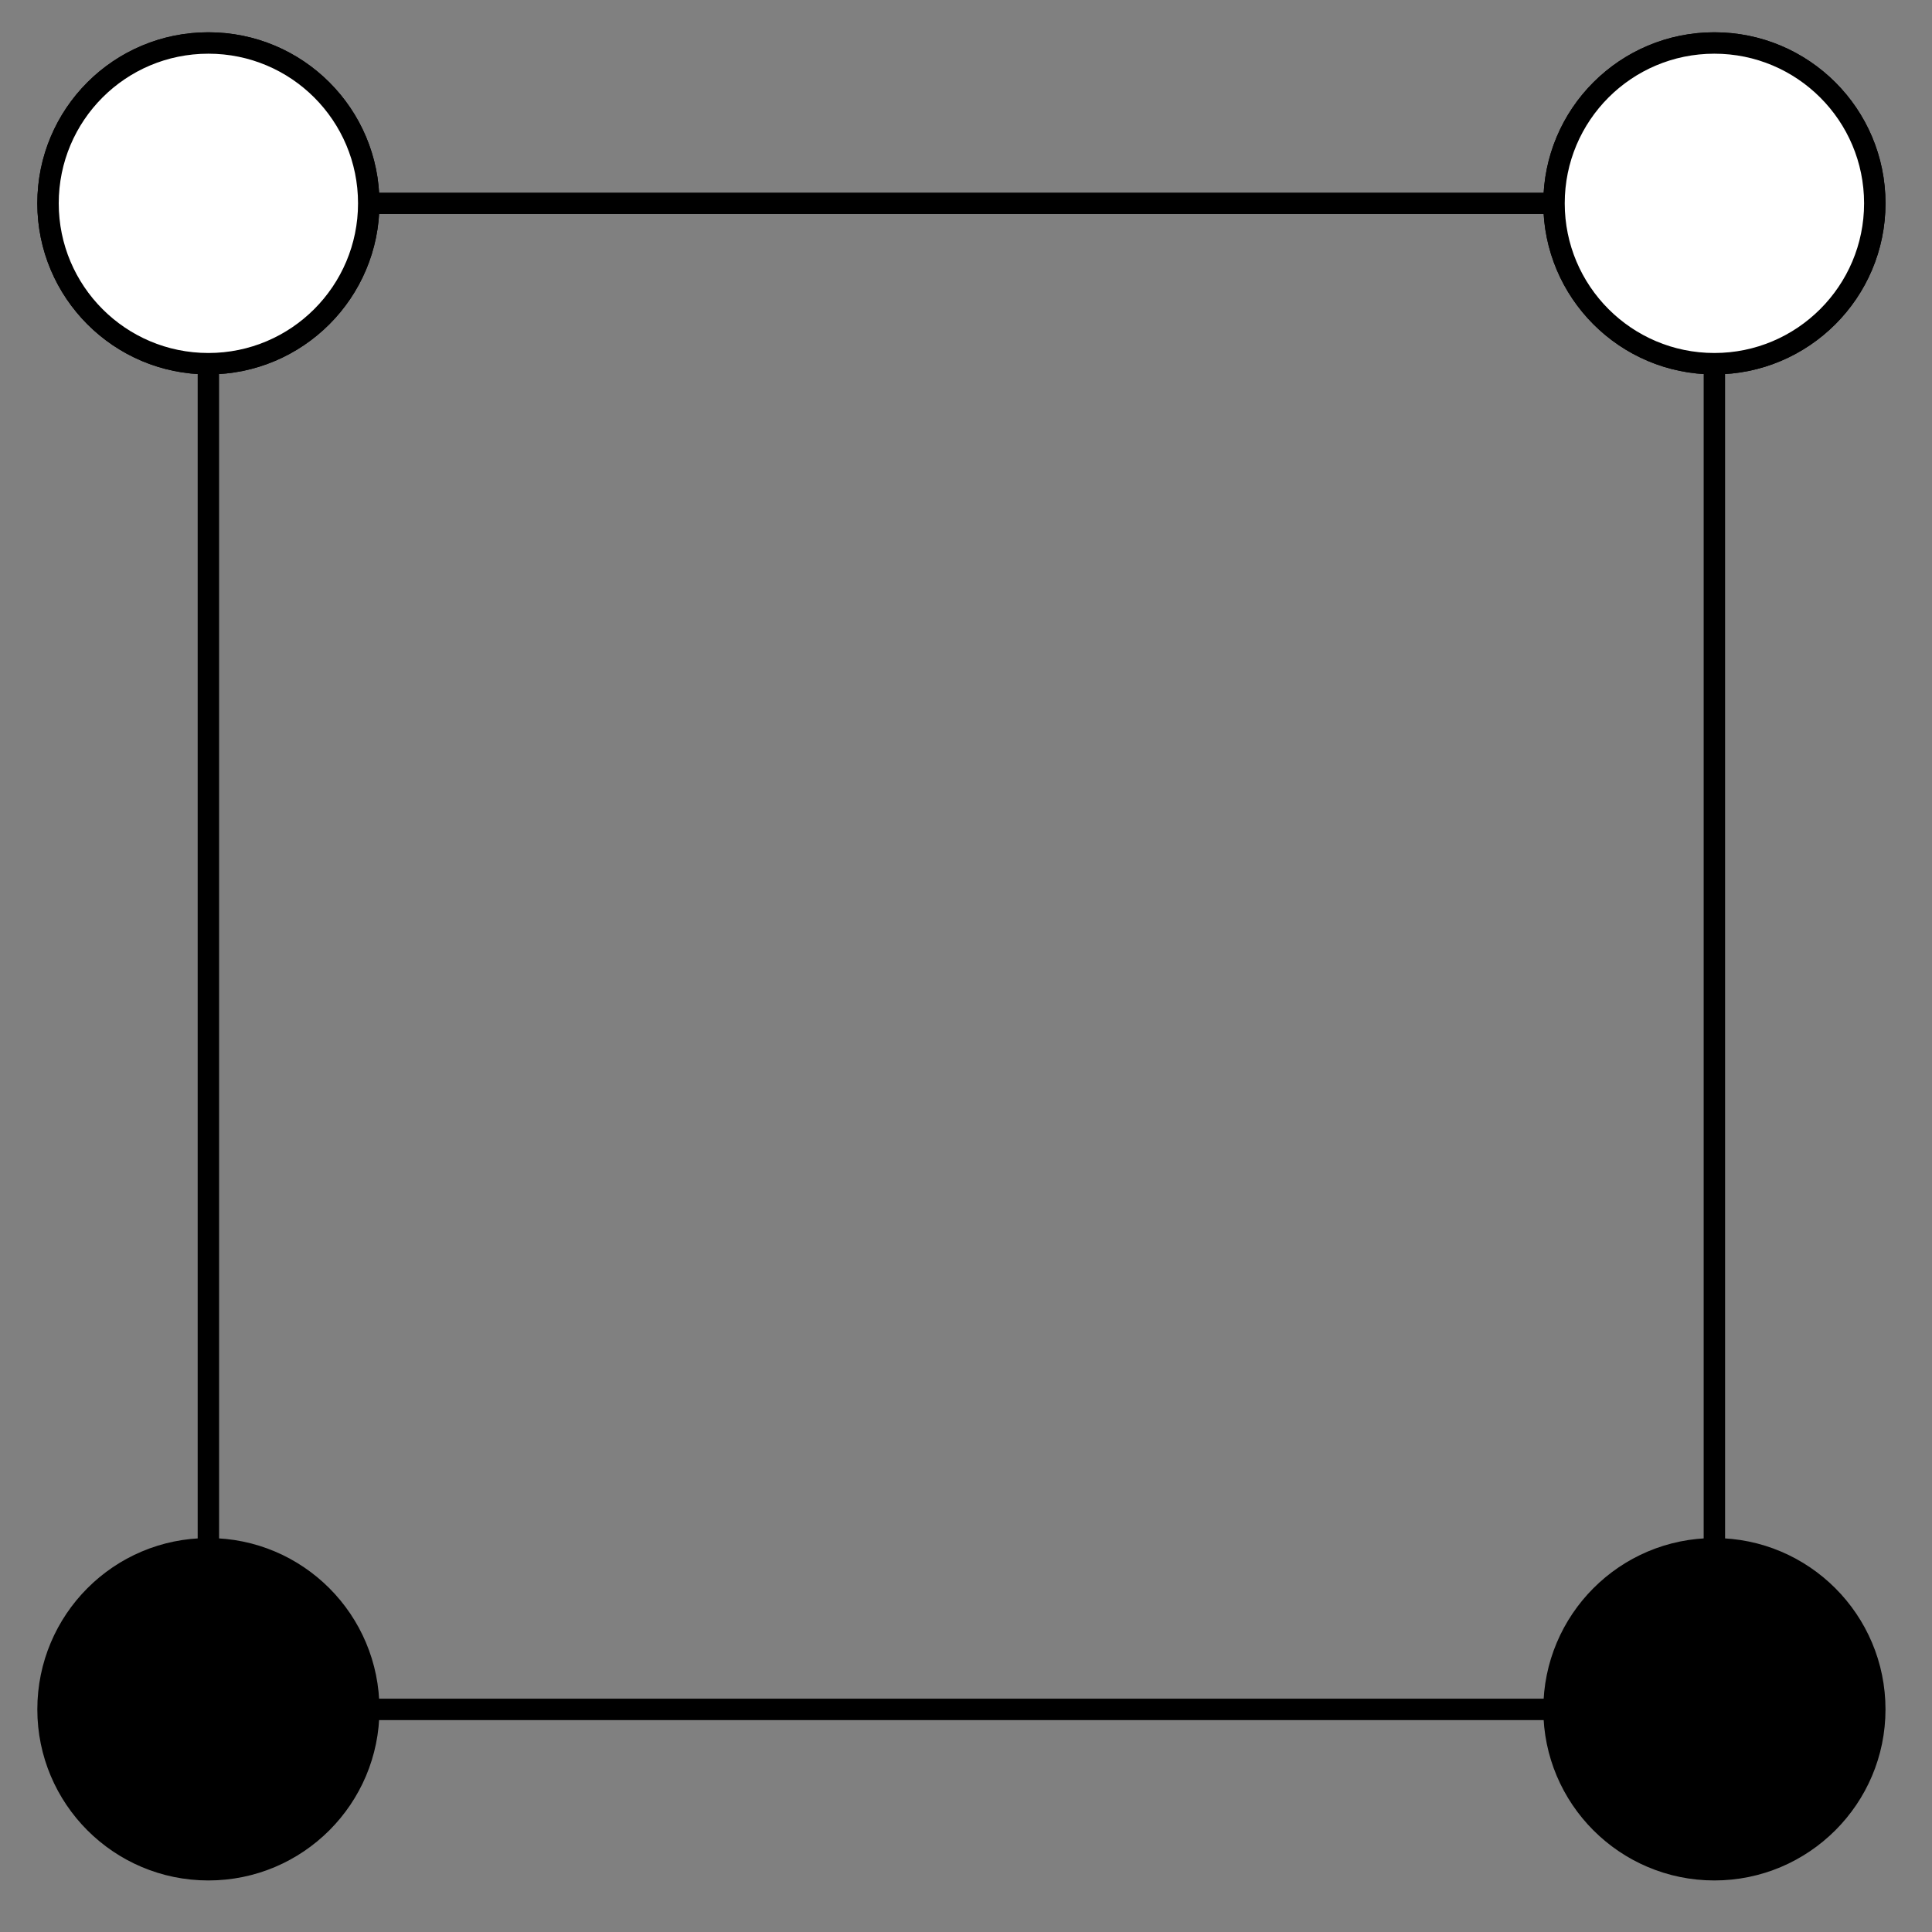
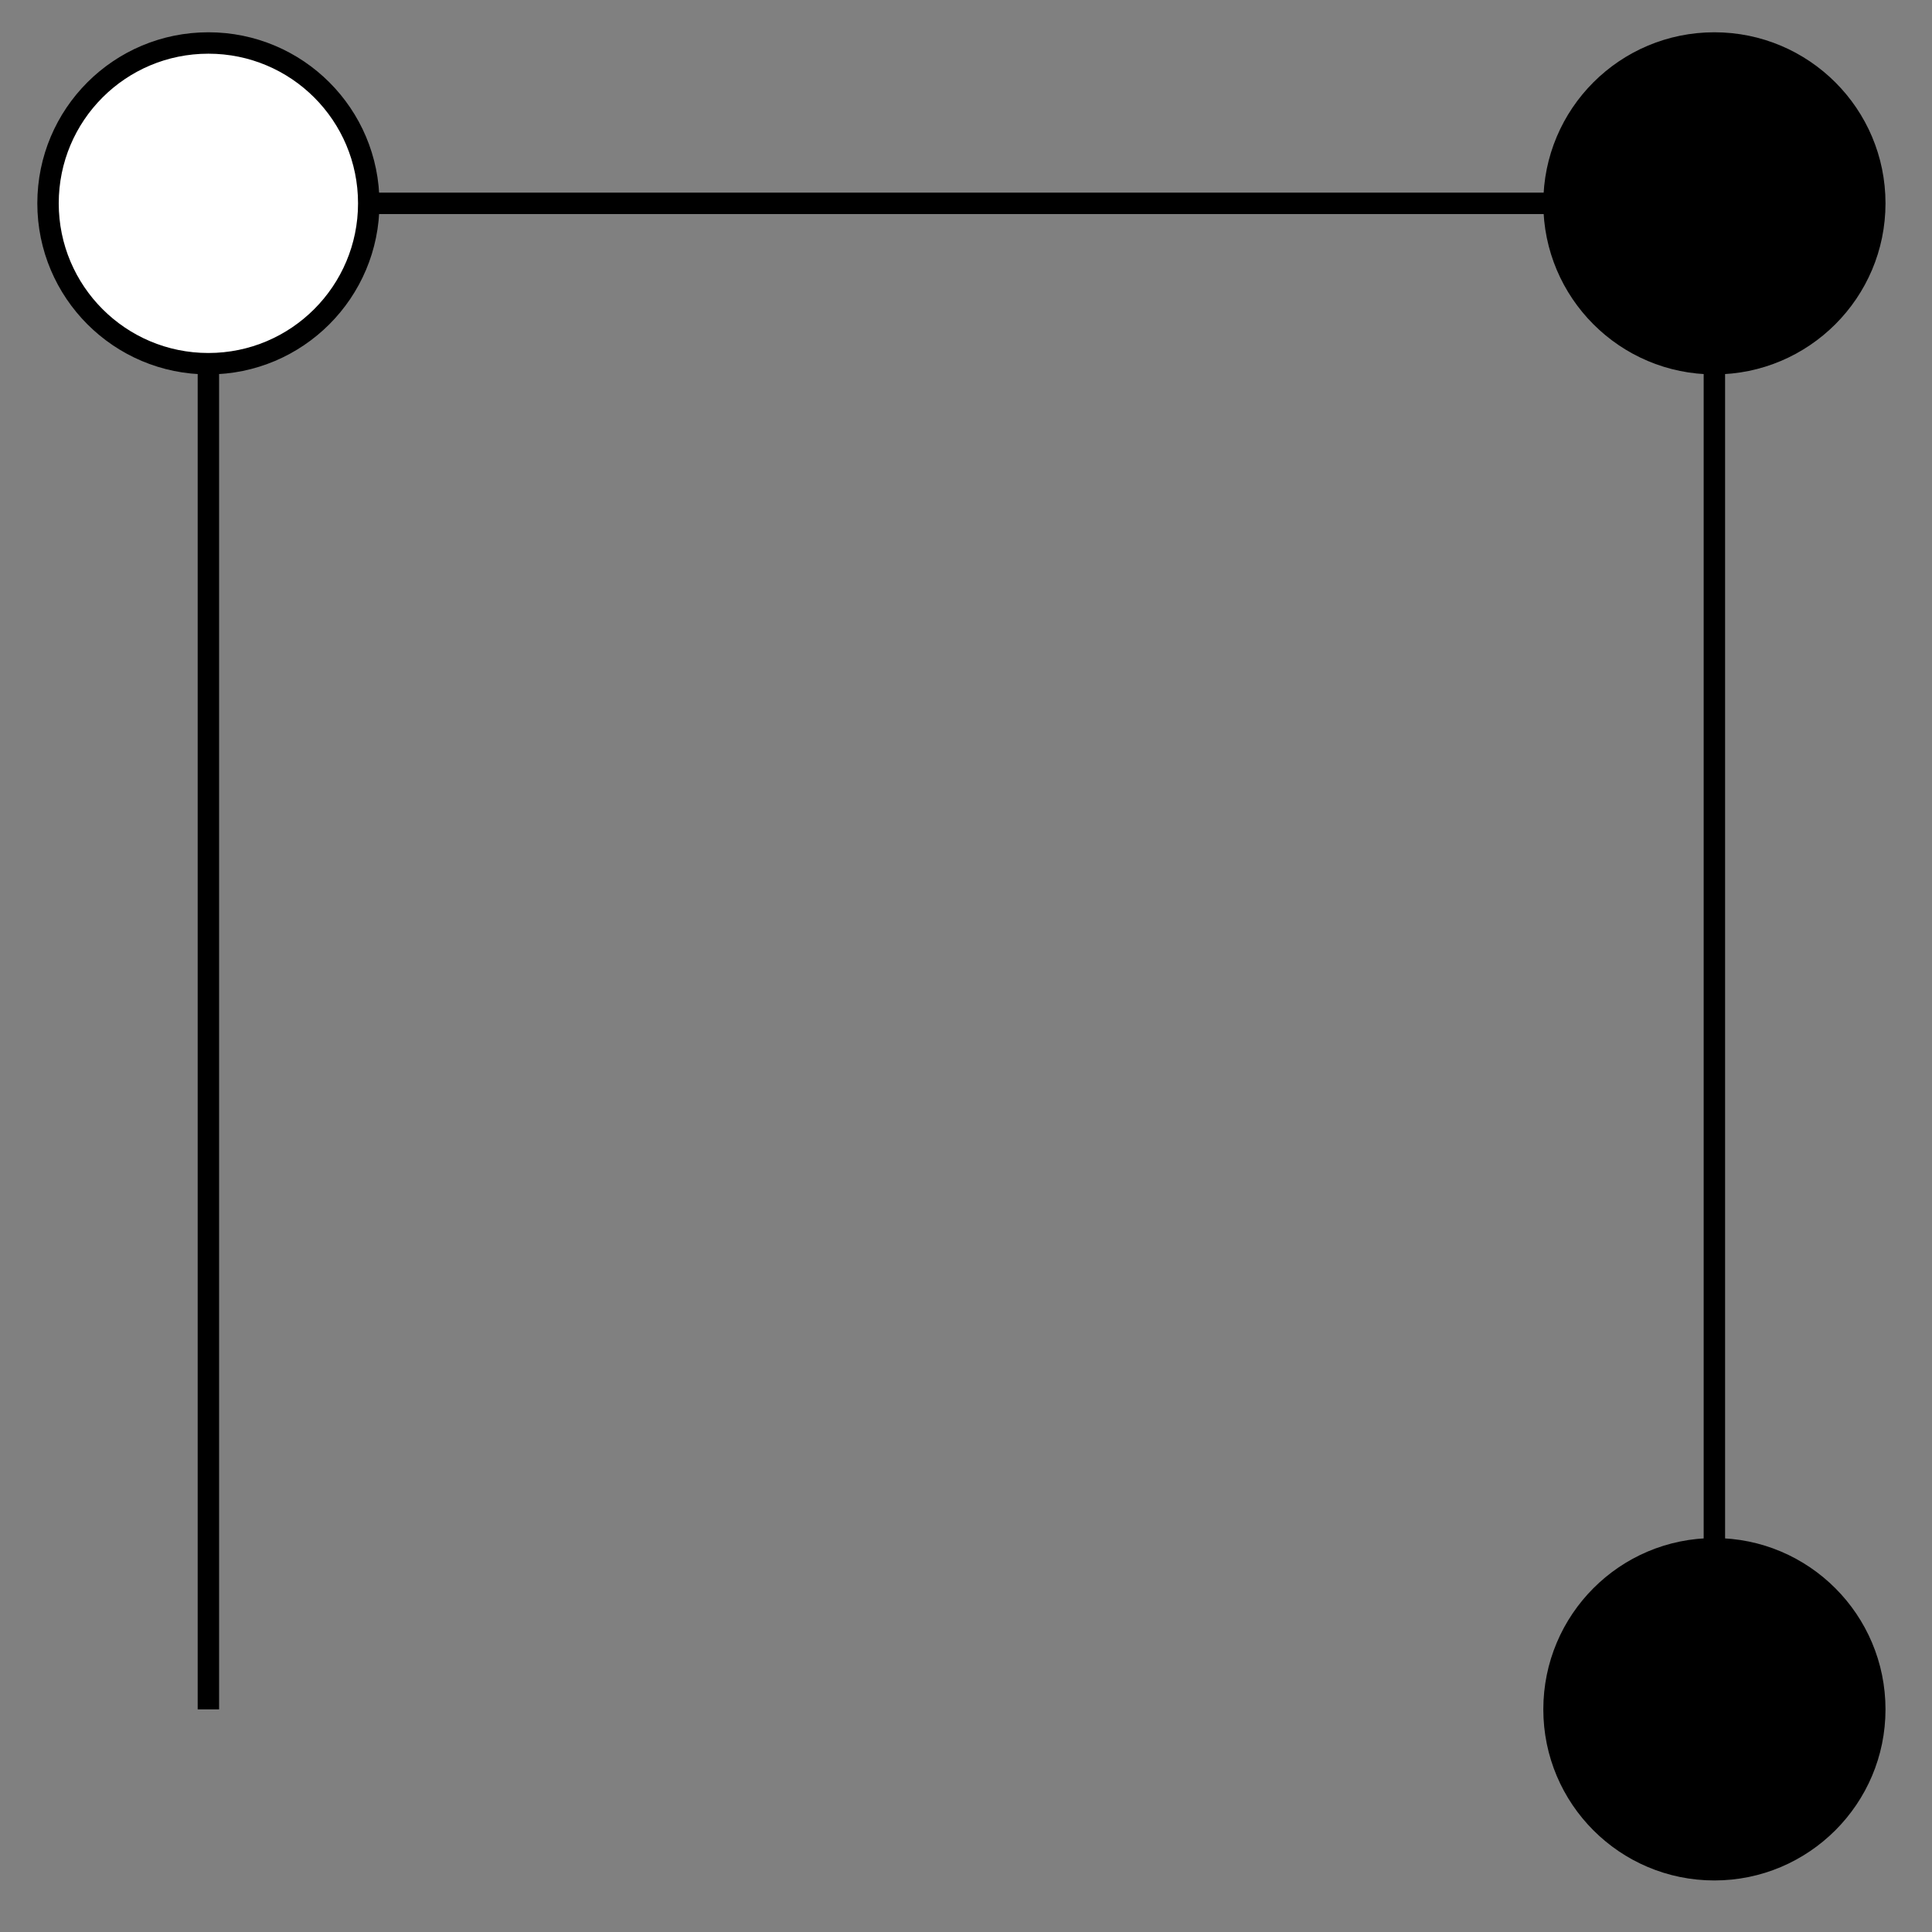
<svg xmlns="http://www.w3.org/2000/svg" width="36pt" height="36pt" viewBox="0 0 36 36" version="1.1">
  <rect x="0" y="0" width="36" height="36" fill="#808080" stroke="none" />
  <g id="surface1">
    <path style="fill-rule:nonzero;fill:rgb(0%,0%,0%);fill-opacity:1;stroke-width:0.399;stroke-linecap:butt;stroke-linejoin:miter;stroke:rgb(0%,0%,0%);stroke-opacity:1;stroke-miterlimit:10;" d="M 17.02 14.03 C 17.02 15.682 15.68 17.018 14.031 17.018 C 12.379 17.018 11.043 15.682 11.043 14.03 C 11.043 12.382 12.379 11.042 14.031 11.042 C 15.68 11.042 17.02 12.382 17.02 14.03 Z M 17.02 14.03 " transform="matrix(1,0,0,-1,17.914,17.819)" />
    <path style="fill:none;stroke-width:0.399;stroke-linecap:butt;stroke-linejoin:miter;stroke:rgb(0%,0%,0%);stroke-opacity:1;stroke-miterlimit:10;" d="M 14.031 14.03 L -14.031 14.03 " transform="matrix(1,0,0,-1,17.914,17.819)" />
-     <path style="fill-rule:nonzero;fill:rgb(0%,0%,0%);fill-opacity:1;stroke-width:0.399;stroke-linecap:butt;stroke-linejoin:miter;stroke:rgb(0%,0%,0%);stroke-opacity:1;stroke-miterlimit:10;" d="M -11.043 14.03 C -11.043 15.682 -12.379 17.018 -14.031 17.018 C -15.684 17.018 -17.019 15.682 -17.019 14.03 C -17.019 12.382 -15.684 11.042 -14.031 11.042 C -12.379 11.042 -11.043 12.382 -11.043 14.03 Z M -11.043 14.03 " transform="matrix(1,0,0,-1,17.914,17.819)" />
    <path style="fill:none;stroke-width:0.399;stroke-linecap:butt;stroke-linejoin:miter;stroke:rgb(0%,0%,0%);stroke-opacity:1;stroke-miterlimit:10;" d="M -14.031 14.03 L -14.031 -14.033 " transform="matrix(1,0,0,-1,17.914,17.819)" />
-     <path style="fill-rule:nonzero;fill:rgb(0%,0%,0%);fill-opacity:1;stroke-width:0.399;stroke-linecap:butt;stroke-linejoin:miter;stroke:rgb(0%,0%,0%);stroke-opacity:1;stroke-miterlimit:10;" d="M -11.043 -14.033 C -11.043 -12.38 -12.379 -11.04 -14.031 -11.04 C -15.684 -11.04 -17.019 -12.38 -17.019 -14.033 C -17.019 -15.681 -15.684 -17.021 -14.031 -17.021 C -12.379 -17.021 -11.043 -15.681 -11.043 -14.033 Z M -11.043 -14.033 " transform="matrix(1,0,0,-1,17.914,17.819)" />
-     <path style="fill:none;stroke-width:0.399;stroke-linecap:butt;stroke-linejoin:miter;stroke:rgb(0%,0%,0%);stroke-opacity:1;stroke-miterlimit:10;" d="M -14.031 -14.033 L 14.031 -14.033 " transform="matrix(1,0,0,-1,17.914,17.819)" />
    <path style="fill-rule:nonzero;fill:rgb(0%,0%,0%);fill-opacity:1;stroke-width:0.399;stroke-linecap:butt;stroke-linejoin:miter;stroke:rgb(0%,0%,0%);stroke-opacity:1;stroke-miterlimit:10;" d="M 17.02 -14.033 C 17.02 -12.38 15.68 -11.04 14.031 -11.04 C 12.379 -11.04 11.043 -12.38 11.043 -14.033 C 11.043 -15.681 12.379 -17.021 14.031 -17.021 C 15.68 -17.021 17.02 -15.681 17.02 -14.033 Z M 17.02 -14.033 " transform="matrix(1,0,0,-1,17.914,17.819)" />
    <path style="fill:none;stroke-width:0.399;stroke-linecap:butt;stroke-linejoin:miter;stroke:rgb(0%,0%,0%);stroke-opacity:1;stroke-miterlimit:10;" d="M 14.031 -14.033 L 14.031 14.03 " transform="matrix(1,0,0,-1,17.914,17.819)" />
-     <path style="fill-rule:nonzero;fill:rgb(100%,100%,100%);fill-opacity:1;stroke-width:0.399;stroke-linecap:butt;stroke-linejoin:miter;stroke:rgb(0%,0%,0%);stroke-opacity:1;stroke-miterlimit:10;" d="M 17.02 14.03 C 17.02 15.682 15.68 17.018 14.031 17.018 C 12.379 17.018 11.043 15.682 11.043 14.03 C 11.043 12.382 12.379 11.042 14.031 11.042 C 15.68 11.042 17.02 12.382 17.02 14.03 Z M 17.02 14.03 " transform="matrix(1,0,0,-1,17.914,17.819)" />
    <path style="fill-rule:nonzero;fill:rgb(100%,100%,100%);fill-opacity:1;stroke-width:0.399;stroke-linecap:butt;stroke-linejoin:miter;stroke:rgb(0%,0%,0%);stroke-opacity:1;stroke-miterlimit:10;" d="M -11.043 14.03 C -11.043 15.682 -12.379 17.018 -14.031 17.018 C -15.684 17.018 -17.019 15.682 -17.019 14.03 C -17.019 12.382 -15.684 11.042 -14.031 11.042 C -12.379 11.042 -11.043 12.382 -11.043 14.03 Z M -11.043 14.03 " transform="matrix(1,0,0,-1,17.914,17.819)" />
  </g>
</svg>